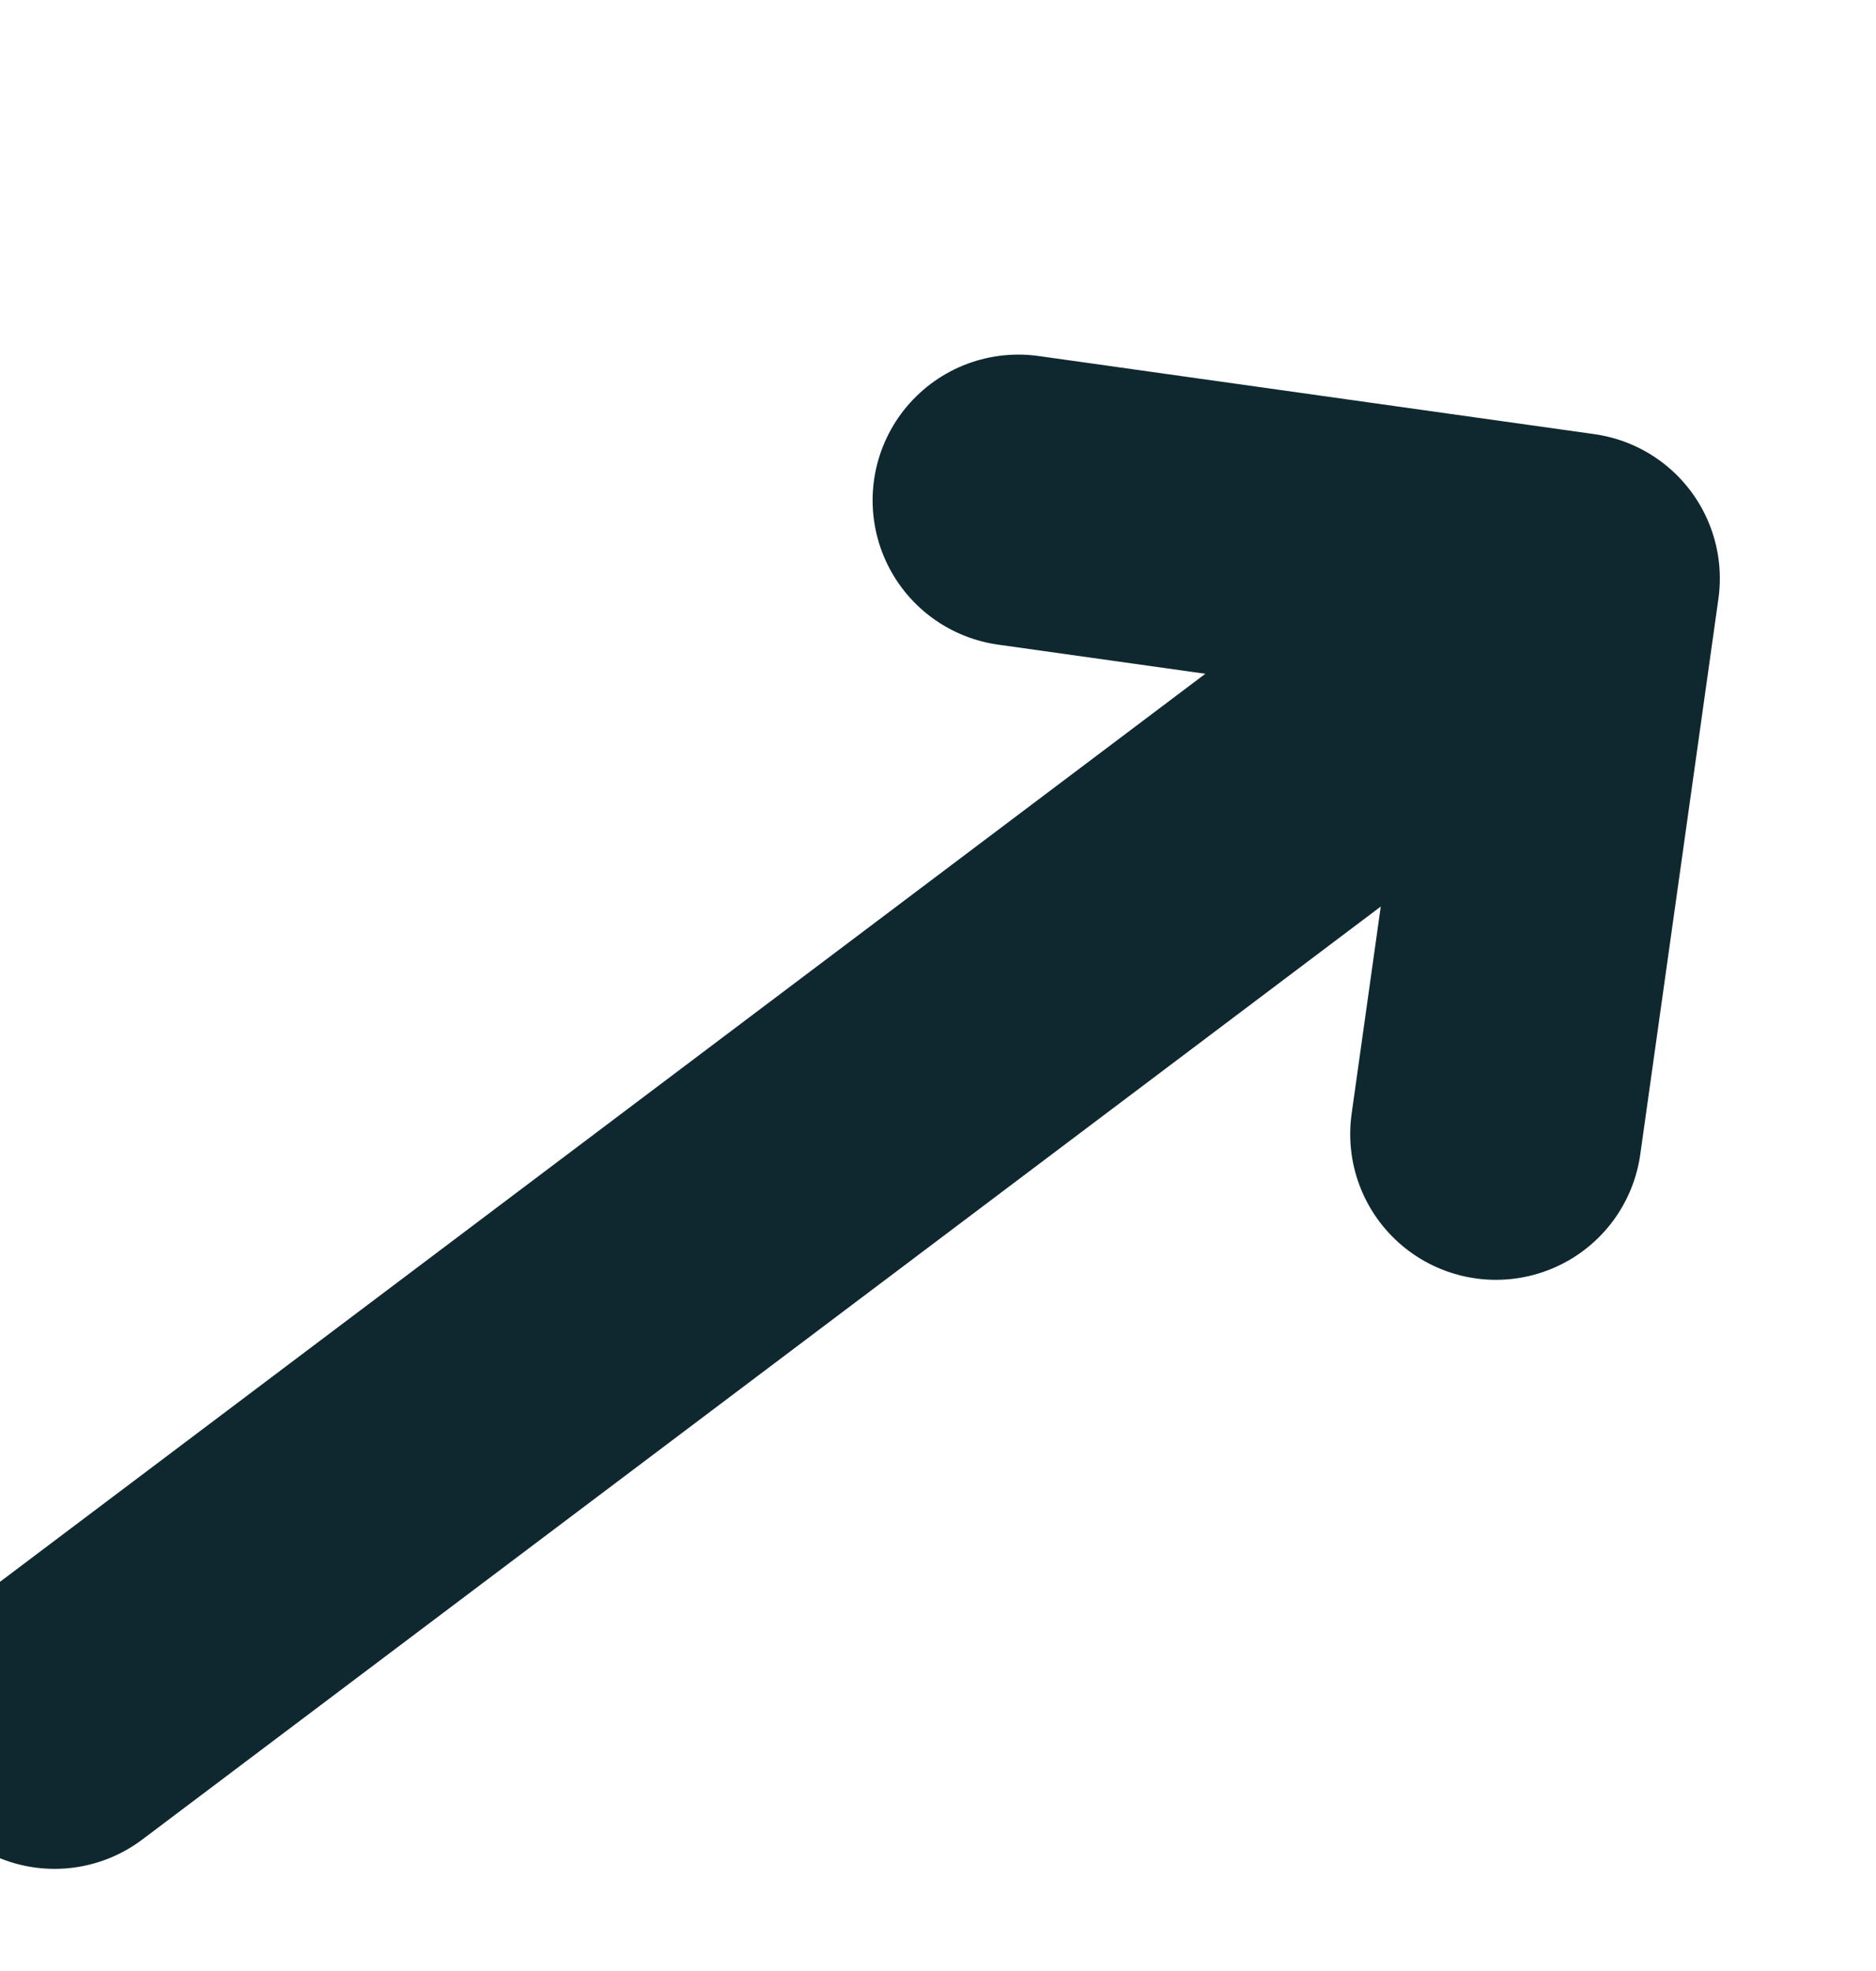
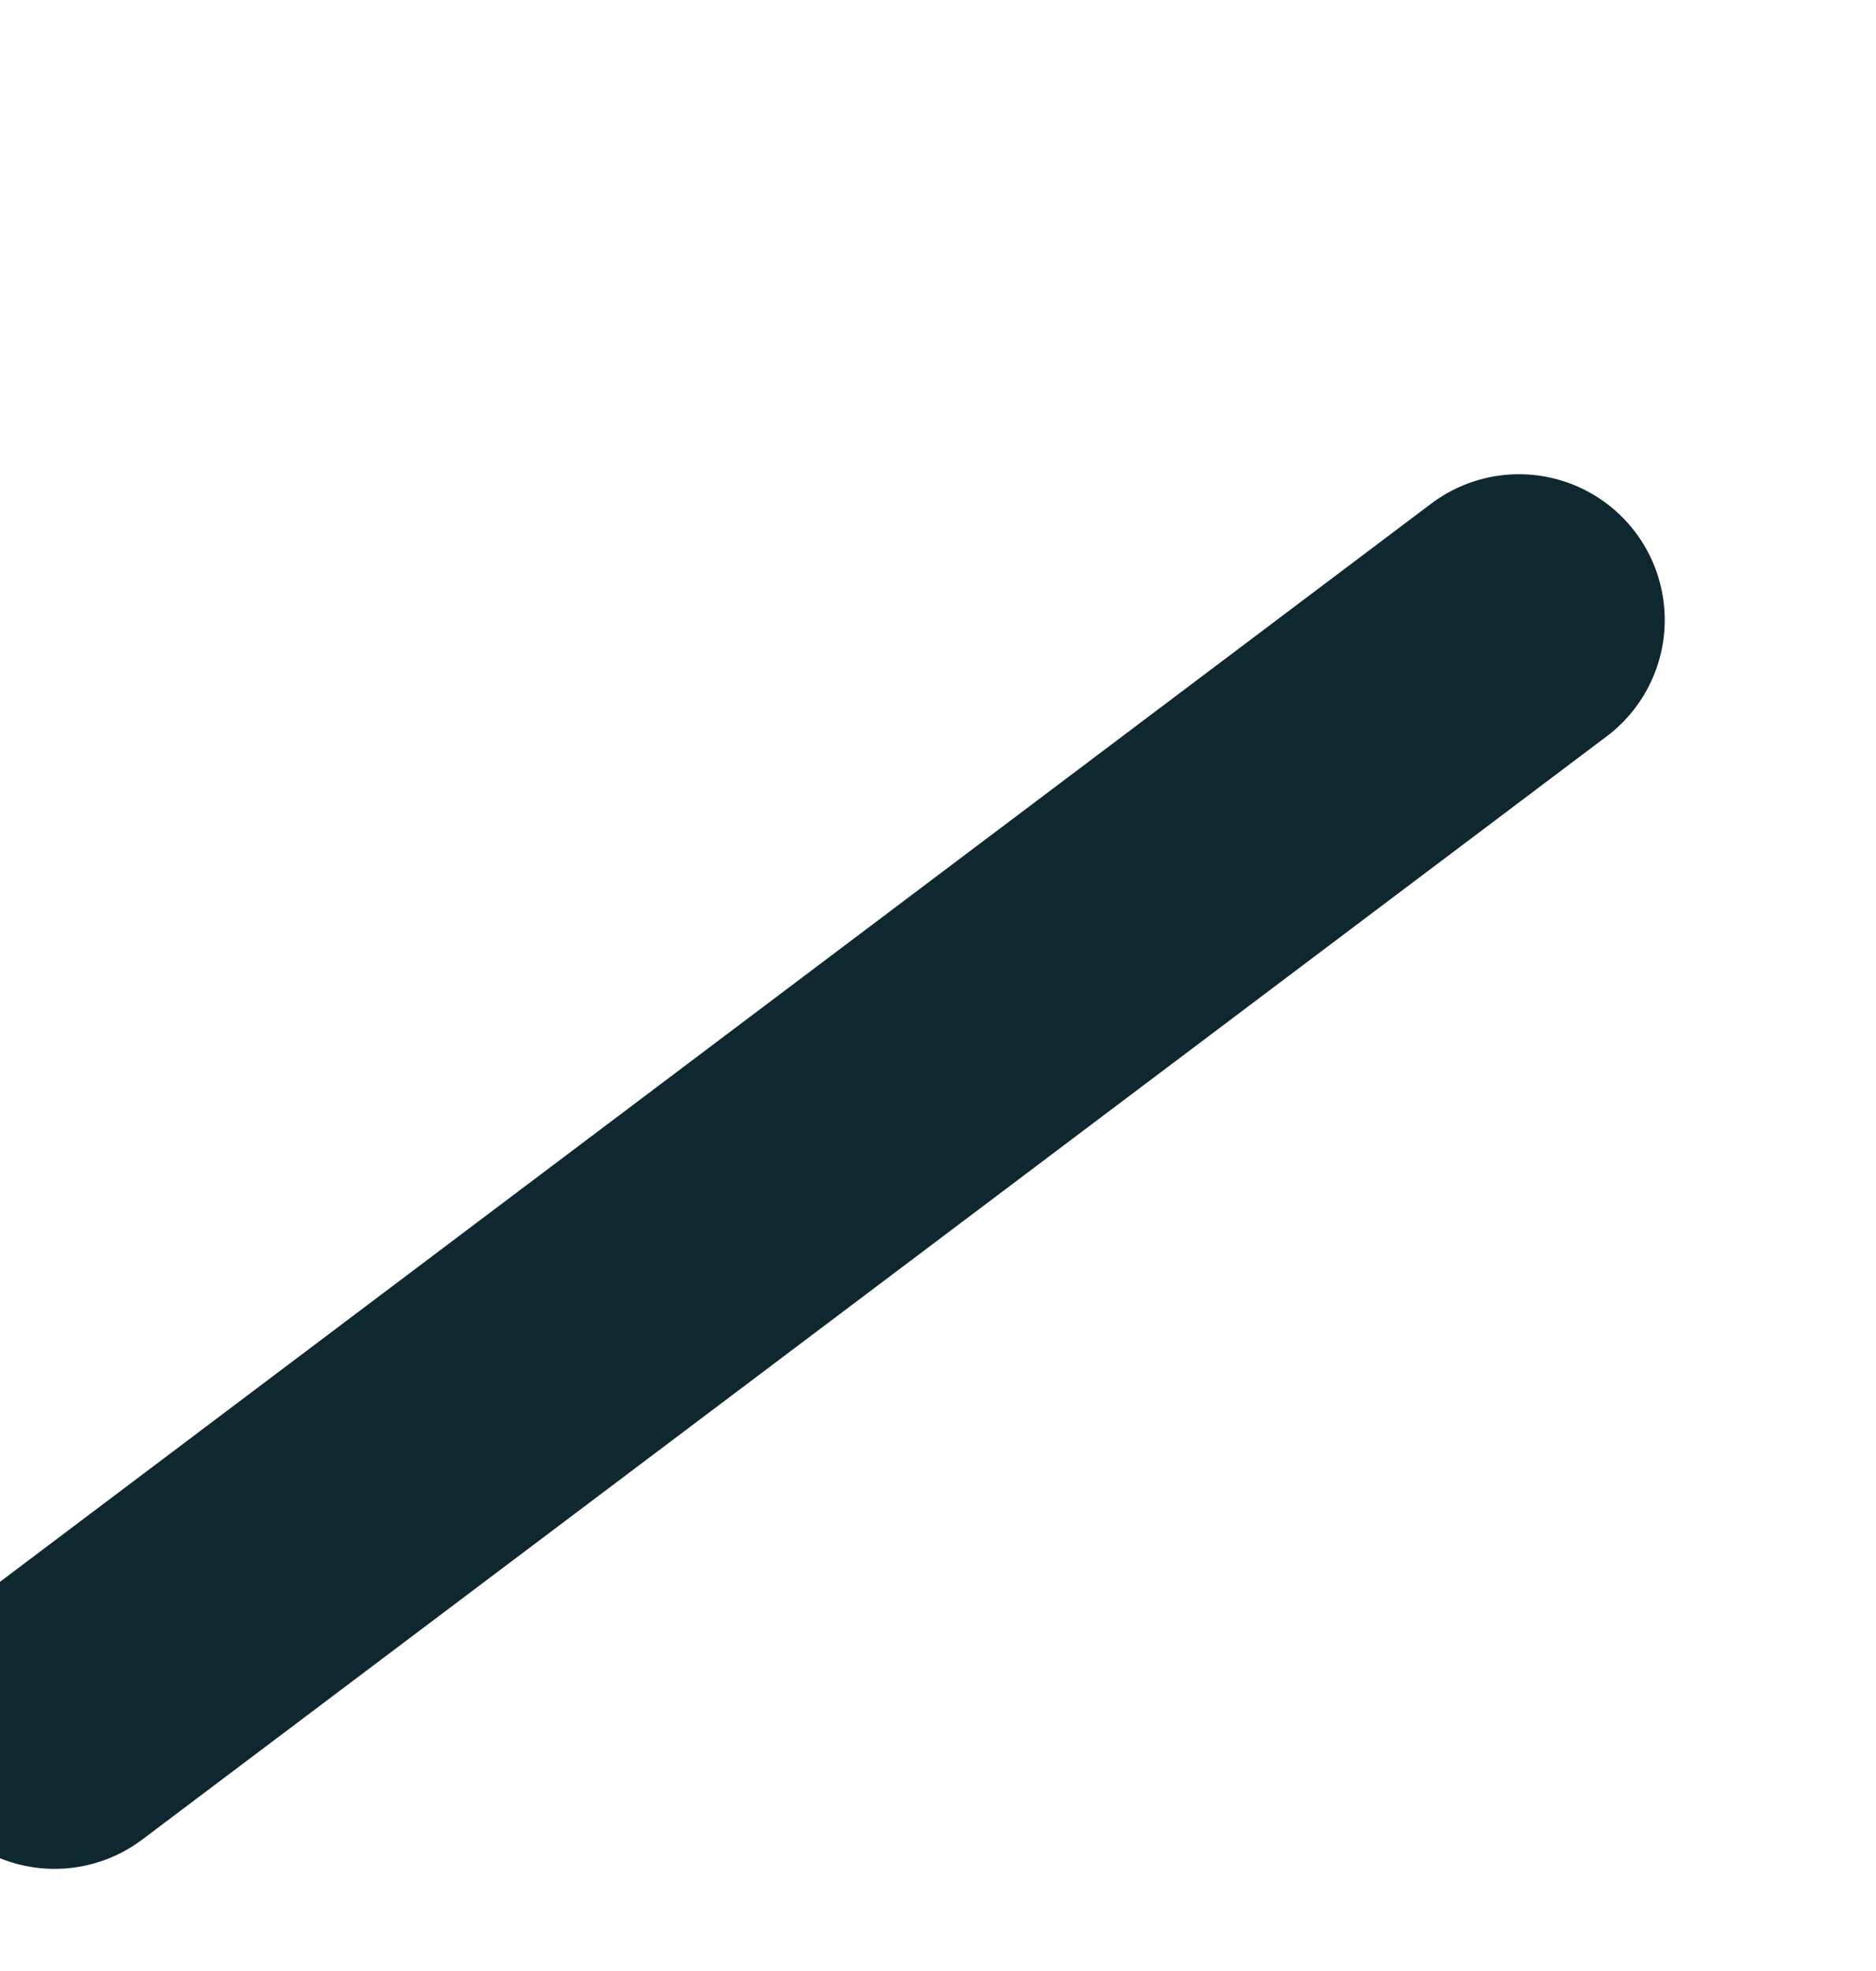
<svg xmlns="http://www.w3.org/2000/svg" width="19.315" height="20.298" viewBox="0 0 19.315 16.298">
  <g id="arrow-right" data-name="arrow-right" transform="matrix(0.799, -0.602, 0.602, 0.799, -5.878, 1.577)">
    <path id="Path_10" data-name="Path 10" d="M7.5,18H26.37" transform="translate(-10.88 -2.816)" fill="none" stroke="#0f2830" stroke-linecap="round" stroke-linejoin="round" stroke-width="3" />
-     <path id="Path_11" data-name="Path 11" d="M18,7.5l4.084,4.084L18,15.668" transform="translate(-5.884 3.6)" fill="none" stroke="#0f2830" stroke-linecap="round" stroke-linejoin="round" stroke-width="3" />
  </g>
</svg>